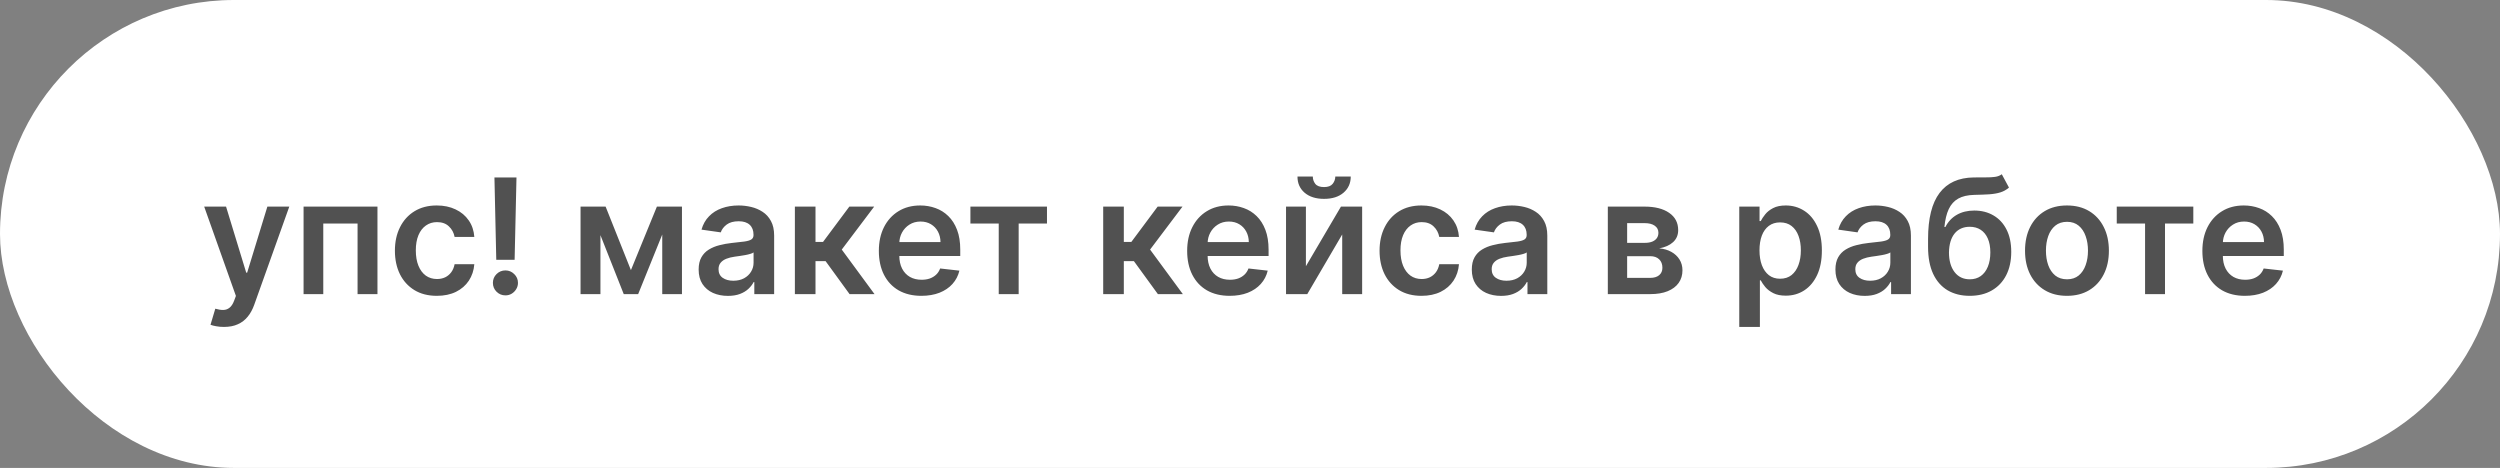
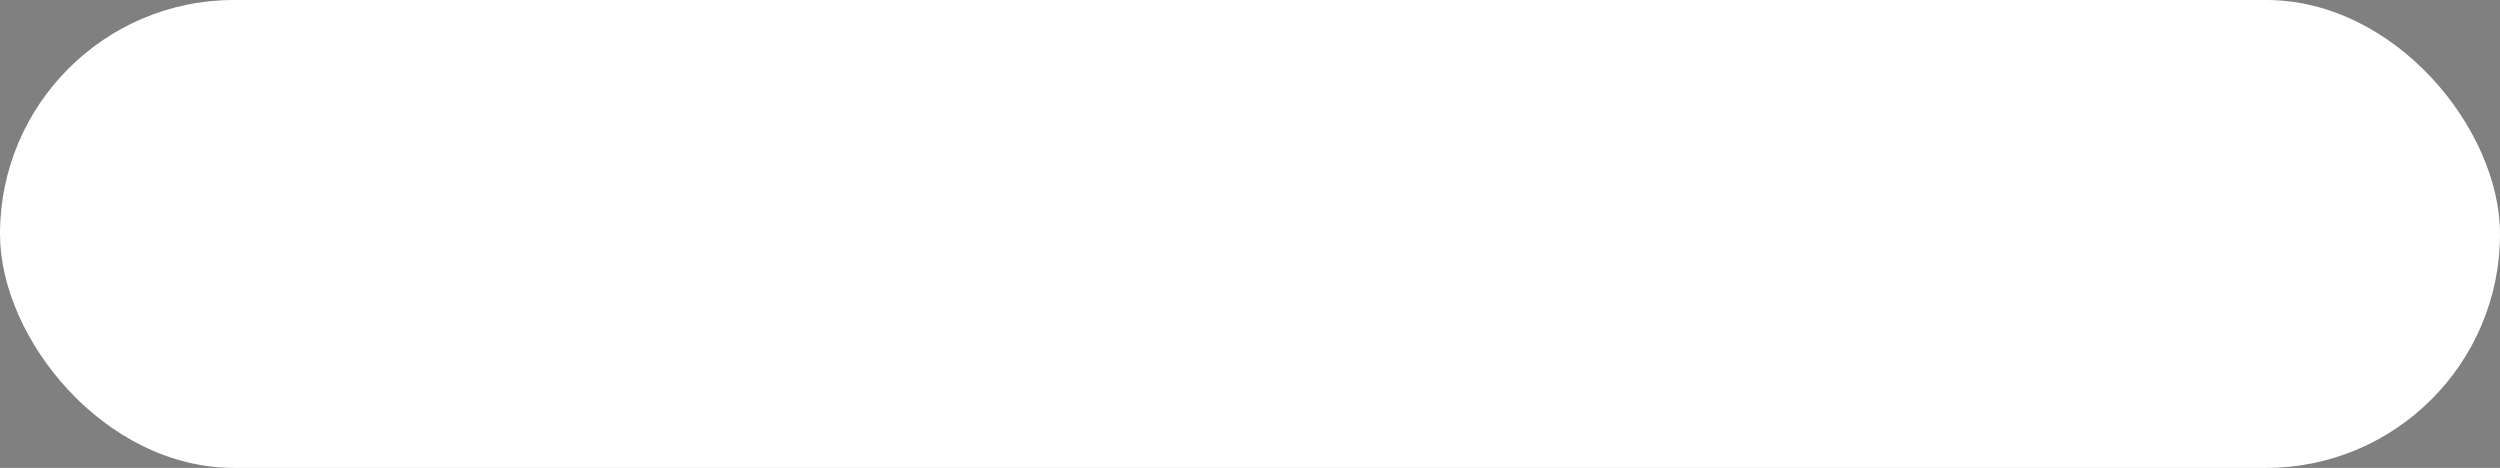
<svg xmlns="http://www.w3.org/2000/svg" width="187" height="35" viewBox="0 0 187 35" fill="none">
  <rect x="0" y="0" width="187" height="35" fill="#808080" stroke="none" />
  <rect width="187" height="35" rx="17.5" fill="white" />
-   <path d="M16.751 24.454C16.541 24.454 16.347 24.438 16.168 24.403C15.992 24.372 15.851 24.335 15.746 24.293L16.104 23.091C16.328 23.156 16.528 23.188 16.704 23.185C16.881 23.182 17.035 23.126 17.169 23.018C17.305 22.913 17.421 22.737 17.514 22.49L17.646 22.136L15.273 15.454H16.909L18.418 20.398H18.486L19.999 15.454H21.639L19.018 22.793C18.896 23.139 18.734 23.436 18.533 23.683C18.331 23.933 18.084 24.124 17.791 24.254C17.501 24.388 17.155 24.454 16.751 24.454ZM22.707 22V15.454H28.234V22H26.746V16.72H24.181V22H22.707ZM32.675 22.128C32.022 22.128 31.461 21.984 30.992 21.697C30.526 21.41 30.166 21.014 29.914 20.509C29.664 20 29.539 19.415 29.539 18.753C29.539 18.088 29.666 17.501 29.922 16.993C30.178 16.482 30.539 16.084 31.005 15.8C31.473 15.513 32.027 15.369 32.666 15.369C33.198 15.369 33.668 15.467 34.077 15.663C34.489 15.857 34.817 16.131 35.061 16.486C35.306 16.838 35.445 17.25 35.479 17.722H34.005C33.945 17.406 33.803 17.143 33.578 16.933C33.357 16.72 33.06 16.614 32.688 16.614C32.373 16.614 32.096 16.699 31.857 16.869C31.618 17.037 31.432 17.278 31.299 17.594C31.168 17.909 31.103 18.287 31.103 18.727C31.103 19.173 31.168 19.557 31.299 19.878C31.429 20.196 31.613 20.442 31.848 20.615C32.087 20.785 32.367 20.871 32.688 20.871C32.915 20.871 33.118 20.828 33.297 20.743C33.479 20.655 33.631 20.528 33.753 20.364C33.875 20.199 33.959 19.999 34.005 19.763H35.479C35.442 20.226 35.306 20.636 35.07 20.994C34.834 21.349 34.513 21.628 34.107 21.829C33.701 22.028 33.223 22.128 32.675 22.128ZM38.633 13.273L38.493 19.435H37.121L36.984 13.273H38.633ZM37.807 22.094C37.548 22.094 37.327 22.003 37.142 21.821C36.96 21.639 36.869 21.418 36.869 21.156C36.869 20.901 36.96 20.682 37.142 20.5C37.327 20.318 37.548 20.227 37.807 20.227C38.06 20.227 38.278 20.318 38.463 20.5C38.651 20.682 38.744 20.901 38.744 21.156C38.744 21.329 38.7 21.487 38.612 21.629C38.527 21.771 38.413 21.885 38.271 21.97C38.132 22.053 37.977 22.094 37.807 22.094ZM47.193 20.206L49.136 15.454H50.38L47.734 22H46.656L44.069 15.454H45.3L47.193 20.206ZM44.913 15.454V22H43.425V15.454H44.913ZM49.536 22V15.454H51.011V22H49.536ZM54.45 22.132C54.035 22.132 53.661 22.058 53.329 21.91C52.999 21.76 52.738 21.538 52.545 21.246C52.354 20.953 52.259 20.592 52.259 20.163C52.259 19.794 52.327 19.489 52.464 19.247C52.6 19.006 52.786 18.812 53.022 18.668C53.258 18.523 53.523 18.413 53.819 18.34C54.117 18.263 54.425 18.207 54.744 18.173C55.127 18.134 55.438 18.098 55.677 18.067C55.916 18.033 56.089 17.982 56.197 17.913C56.307 17.842 56.363 17.733 56.363 17.585V17.56C56.363 17.239 56.268 16.99 56.077 16.814C55.887 16.638 55.613 16.55 55.255 16.55C54.877 16.55 54.577 16.632 54.356 16.797C54.137 16.962 53.989 17.156 53.913 17.381L52.472 17.176C52.586 16.778 52.773 16.446 53.035 16.179C53.296 15.909 53.616 15.707 53.994 15.574C54.371 15.438 54.789 15.369 55.246 15.369C55.562 15.369 55.876 15.406 56.188 15.48C56.501 15.554 56.786 15.676 57.045 15.847C57.303 16.014 57.511 16.243 57.667 16.533C57.826 16.822 57.906 17.185 57.906 17.619V22H56.423V21.101H56.371C56.278 21.283 56.146 21.453 55.975 21.612C55.807 21.768 55.596 21.895 55.34 21.991C55.087 22.085 54.791 22.132 54.45 22.132ZM54.85 20.999C55.16 20.999 55.428 20.938 55.656 20.815C55.883 20.69 56.057 20.526 56.18 20.321C56.305 20.116 56.367 19.893 56.367 19.652V18.881C56.319 18.921 56.236 18.957 56.12 18.991C56.006 19.026 55.879 19.055 55.736 19.081C55.594 19.107 55.454 19.129 55.315 19.149C55.175 19.169 55.055 19.186 54.952 19.2C54.722 19.232 54.516 19.283 54.334 19.354C54.153 19.425 54.009 19.524 53.904 19.652C53.799 19.777 53.746 19.939 53.746 20.138C53.746 20.422 53.85 20.636 54.057 20.781C54.265 20.926 54.529 20.999 54.85 20.999ZM59.457 22V15.454H60.999V18.097H61.562L63.531 15.454H65.388L62.964 18.668L65.414 22H63.548L61.754 19.533H60.999V22H59.457ZM68.917 22.128C68.261 22.128 67.694 21.991 67.217 21.719C66.742 21.443 66.377 21.054 66.121 20.551C65.866 20.046 65.738 19.45 65.738 18.766C65.738 18.092 65.866 17.501 66.121 16.993C66.38 16.482 66.741 16.084 67.204 15.8C67.667 15.513 68.211 15.369 68.836 15.369C69.239 15.369 69.62 15.435 69.978 15.565C70.339 15.693 70.657 15.892 70.933 16.162C71.211 16.432 71.43 16.776 71.589 17.193C71.748 17.608 71.827 18.102 71.827 18.676V19.149H66.462V18.109H70.349C70.346 17.814 70.282 17.551 70.157 17.321C70.032 17.088 69.857 16.905 69.633 16.771C69.411 16.638 69.153 16.571 68.857 16.571C68.542 16.571 68.265 16.648 68.026 16.801C67.788 16.952 67.602 17.151 67.468 17.398C67.337 17.642 67.271 17.91 67.268 18.203V19.111C67.268 19.491 67.337 19.818 67.477 20.091C67.616 20.361 67.81 20.568 68.06 20.713C68.31 20.855 68.603 20.926 68.938 20.926C69.163 20.926 69.366 20.895 69.548 20.832C69.729 20.767 69.887 20.672 70.021 20.547C70.154 20.422 70.255 20.267 70.323 20.082L71.763 20.244C71.673 20.625 71.499 20.957 71.244 21.241C70.991 21.523 70.667 21.741 70.272 21.898C69.877 22.051 69.425 22.128 68.917 22.128ZM72.587 16.72V15.454H78.314V16.72H76.196V22H74.705V16.72H72.587ZM82.519 22V15.454H84.062V18.097H84.624L86.593 15.454H88.451L86.026 18.668L88.477 22H86.61L84.816 19.533H84.062V22H82.519ZM91.979 22.128C91.323 22.128 90.756 21.991 90.279 21.719C89.805 21.443 89.44 21.054 89.184 20.551C88.928 20.046 88.8 19.45 88.8 18.766C88.8 18.092 88.928 17.501 89.184 16.993C89.442 16.482 89.803 16.084 90.266 15.8C90.729 15.513 91.273 15.369 91.898 15.369C92.302 15.369 92.683 15.435 93.04 15.565C93.401 15.693 93.719 15.892 93.995 16.162C94.273 16.432 94.492 16.776 94.651 17.193C94.81 17.608 94.89 18.102 94.89 18.676V19.149H89.525V18.109H93.411C93.408 17.814 93.344 17.551 93.219 17.321C93.094 17.088 92.92 16.905 92.695 16.771C92.474 16.638 92.215 16.571 91.92 16.571C91.604 16.571 91.327 16.648 91.089 16.801C90.85 16.952 90.664 17.151 90.531 17.398C90.4 17.642 90.333 17.91 90.33 18.203V19.111C90.33 19.491 90.4 19.818 90.539 20.091C90.678 20.361 90.873 20.568 91.123 20.713C91.373 20.855 91.665 20.926 92.001 20.926C92.225 20.926 92.428 20.895 92.61 20.832C92.792 20.767 92.95 20.672 93.083 20.547C93.217 20.422 93.317 20.267 93.386 20.082L94.826 20.244C94.735 20.625 94.562 20.957 94.306 21.241C94.053 21.523 93.729 21.741 93.335 21.898C92.94 22.051 92.488 22.128 91.979 22.128ZM97.682 19.912L100.303 15.454H101.888V22H100.397V17.538L97.784 22H96.195V15.454H97.682V19.912ZM99.881 13.204H101.036C101.036 13.702 100.855 14.105 100.495 14.415C100.137 14.722 99.651 14.875 99.037 14.875C98.429 14.875 97.945 14.722 97.584 14.415C97.226 14.105 97.049 13.702 97.052 13.204H98.198C98.198 13.409 98.26 13.592 98.385 13.754C98.513 13.913 98.731 13.993 99.037 13.993C99.338 13.993 99.553 13.913 99.681 13.754C99.811 13.595 99.878 13.412 99.881 13.204ZM106.327 22.128C105.674 22.128 105.113 21.984 104.644 21.697C104.178 21.41 103.819 21.014 103.566 20.509C103.316 20 103.191 19.415 103.191 18.753C103.191 18.088 103.319 17.501 103.575 16.993C103.83 16.482 104.191 16.084 104.657 15.8C105.126 15.513 105.68 15.369 106.319 15.369C106.85 15.369 107.32 15.467 107.729 15.663C108.141 15.857 108.469 16.131 108.714 16.486C108.958 16.838 109.097 17.25 109.131 17.722H107.657C107.597 17.406 107.455 17.143 107.231 16.933C107.009 16.72 106.712 16.614 106.34 16.614C106.025 16.614 105.748 16.699 105.509 16.869C105.271 17.037 105.085 17.278 104.951 17.594C104.82 17.909 104.755 18.287 104.755 18.727C104.755 19.173 104.82 19.557 104.951 19.878C105.082 20.196 105.265 20.442 105.501 20.615C105.739 20.785 106.019 20.871 106.34 20.871C106.567 20.871 106.771 20.828 106.95 20.743C107.131 20.655 107.283 20.528 107.406 20.364C107.528 20.199 107.612 19.999 107.657 19.763H109.131C109.094 20.226 108.958 20.636 108.722 20.994C108.487 21.349 108.165 21.628 107.759 21.829C107.353 22.028 106.876 22.128 106.327 22.128ZM112.282 22.132C111.867 22.132 111.493 22.058 111.161 21.91C110.831 21.76 110.57 21.538 110.377 21.246C110.186 20.953 110.091 20.592 110.091 20.163C110.091 19.794 110.159 19.489 110.296 19.247C110.432 19.006 110.618 18.812 110.854 18.668C111.09 18.523 111.355 18.413 111.651 18.34C111.949 18.263 112.257 18.207 112.576 18.173C112.959 18.134 113.27 18.098 113.509 18.067C113.748 18.033 113.921 17.982 114.029 17.913C114.14 17.842 114.195 17.733 114.195 17.585V17.56C114.195 17.239 114.1 16.99 113.909 16.814C113.719 16.638 113.445 16.55 113.087 16.55C112.709 16.55 112.409 16.632 112.188 16.797C111.969 16.962 111.821 17.156 111.745 17.381L110.304 17.176C110.418 16.778 110.605 16.446 110.867 16.179C111.128 15.909 111.448 15.707 111.826 15.574C112.203 15.438 112.621 15.369 113.078 15.369C113.394 15.369 113.708 15.406 114.02 15.48C114.333 15.554 114.618 15.676 114.877 15.847C115.135 16.014 115.343 16.243 115.499 16.533C115.658 16.822 115.738 17.185 115.738 17.619V22H114.255V21.101H114.203C114.11 21.283 113.978 21.453 113.807 21.612C113.64 21.768 113.428 21.895 113.172 21.991C112.919 22.085 112.623 22.132 112.282 22.132ZM112.682 20.999C112.992 20.999 113.26 20.938 113.488 20.815C113.715 20.69 113.89 20.526 114.012 20.321C114.137 20.116 114.199 19.893 114.199 19.652V18.881C114.151 18.921 114.069 18.957 113.952 18.991C113.838 19.026 113.711 19.055 113.569 19.081C113.426 19.107 113.286 19.129 113.147 19.149C113.007 19.169 112.887 19.186 112.784 19.2C112.554 19.232 112.348 19.283 112.167 19.354C111.985 19.425 111.841 19.524 111.736 19.652C111.631 19.777 111.578 19.939 111.578 20.138C111.578 20.422 111.682 20.636 111.89 20.781C112.097 20.926 112.361 20.999 112.682 20.999ZM120.265 22V15.454H123.014C123.789 15.454 124.402 15.609 124.85 15.919C125.302 16.229 125.528 16.66 125.528 17.215C125.528 17.581 125.4 17.881 125.145 18.114C124.892 18.344 124.547 18.499 124.109 18.578C124.453 18.607 124.754 18.693 125.012 18.838C125.274 18.983 125.478 19.173 125.626 19.409C125.774 19.645 125.848 19.916 125.848 20.223C125.848 20.584 125.752 20.898 125.562 21.165C125.375 21.429 125.1 21.635 124.74 21.783C124.382 21.928 123.947 22 123.436 22H120.265ZM121.71 20.785H123.436C123.72 20.785 123.943 20.719 124.105 20.585C124.267 20.449 124.348 20.264 124.348 20.031C124.348 19.761 124.267 19.55 124.105 19.396C123.943 19.24 123.72 19.162 123.436 19.162H121.71V20.785ZM121.71 18.165H123.044C123.254 18.165 123.434 18.135 123.585 18.075C123.735 18.013 123.85 17.926 123.93 17.815C124.01 17.702 124.049 17.567 124.049 17.41C124.049 17.186 123.957 17.01 123.772 16.882C123.591 16.754 123.338 16.69 123.014 16.69H121.71V18.165ZM130.097 24.454V15.454H131.614V16.537H131.704C131.783 16.378 131.896 16.209 132.04 16.03C132.185 15.848 132.381 15.693 132.629 15.565C132.876 15.435 133.191 15.369 133.575 15.369C134.08 15.369 134.536 15.499 134.942 15.757C135.352 16.013 135.675 16.392 135.914 16.895C136.156 17.395 136.276 18.009 136.276 18.736C136.276 19.454 136.158 20.065 135.923 20.568C135.687 21.071 135.366 21.454 134.96 21.719C134.553 21.983 134.093 22.115 133.579 22.115C133.204 22.115 132.893 22.053 132.646 21.928C132.398 21.803 132.2 21.652 132.049 21.476C131.901 21.297 131.786 21.128 131.704 20.969H131.64V24.454H130.097ZM131.61 18.727C131.61 19.151 131.67 19.521 131.789 19.84C131.911 20.158 132.086 20.406 132.313 20.585C132.543 20.761 132.822 20.849 133.148 20.849C133.489 20.849 133.775 20.759 134.005 20.577C134.235 20.392 134.408 20.141 134.525 19.822C134.644 19.501 134.704 19.136 134.704 18.727C134.704 18.321 134.646 17.96 134.529 17.645C134.413 17.329 134.239 17.082 134.009 16.903C133.779 16.724 133.492 16.635 133.148 16.635C132.819 16.635 132.539 16.722 132.309 16.895C132.079 17.068 131.904 17.311 131.785 17.624C131.668 17.936 131.61 18.304 131.61 18.727ZM139.481 22.132C139.066 22.132 138.692 22.058 138.36 21.91C138.031 21.76 137.769 21.538 137.576 21.246C137.386 20.953 137.29 20.592 137.29 20.163C137.29 19.794 137.359 19.489 137.495 19.247C137.631 19.006 137.817 18.812 138.053 18.668C138.289 18.523 138.555 18.413 138.85 18.34C139.148 18.263 139.457 18.207 139.775 18.173C140.158 18.134 140.469 18.098 140.708 18.067C140.947 18.033 141.12 17.982 141.228 17.913C141.339 17.842 141.394 17.733 141.394 17.585V17.56C141.394 17.239 141.299 16.99 141.109 16.814C140.918 16.638 140.644 16.55 140.286 16.55C139.908 16.55 139.609 16.632 139.387 16.797C139.168 16.962 139.021 17.156 138.944 17.381L137.504 17.176C137.617 16.778 137.805 16.446 138.066 16.179C138.327 15.909 138.647 15.707 139.025 15.574C139.403 15.438 139.82 15.369 140.278 15.369C140.593 15.369 140.907 15.406 141.219 15.48C141.532 15.554 141.817 15.676 142.076 15.847C142.335 16.014 142.542 16.243 142.698 16.533C142.857 16.822 142.937 17.185 142.937 17.619V22H141.454V21.101H141.403C141.309 21.283 141.177 21.453 141.006 21.612C140.839 21.768 140.627 21.895 140.371 21.991C140.119 22.085 139.822 22.132 139.481 22.132ZM139.881 20.999C140.191 20.999 140.46 20.938 140.687 20.815C140.914 20.69 141.089 20.526 141.211 20.321C141.336 20.116 141.398 19.893 141.398 19.652V18.881C141.35 18.921 141.268 18.957 141.151 18.991C141.038 19.026 140.91 19.055 140.768 19.081C140.626 19.107 140.485 19.129 140.346 19.149C140.207 19.169 140.086 19.186 139.984 19.2C139.754 19.232 139.548 19.283 139.366 19.354C139.184 19.425 139.04 19.524 138.935 19.652C138.83 19.777 138.778 19.939 138.778 20.138C138.778 20.422 138.881 20.636 139.089 20.781C139.296 20.926 139.56 20.999 139.881 20.999ZM149.734 13.034L150.271 14.031C150.08 14.196 149.867 14.315 149.631 14.389C149.396 14.463 149.119 14.511 148.8 14.534C148.485 14.554 148.11 14.568 147.675 14.577C147.187 14.588 146.788 14.68 146.478 14.854C146.168 15.027 145.931 15.29 145.766 15.642C145.602 15.992 145.494 16.438 145.442 16.98H145.515C145.719 16.579 146.006 16.274 146.376 16.064C146.745 15.854 147.178 15.749 147.675 15.749C148.218 15.749 148.697 15.871 149.112 16.115C149.529 16.357 149.854 16.707 150.087 17.168C150.323 17.628 150.441 18.185 150.441 18.838C150.441 19.511 150.315 20.095 150.062 20.59C149.809 21.081 149.45 21.46 148.984 21.727C148.521 21.994 147.971 22.128 147.335 22.128C146.701 22.128 146.15 21.99 145.681 21.715C145.215 21.436 144.854 21.026 144.599 20.483C144.346 19.938 144.219 19.266 144.219 18.467V17.879C144.219 16.34 144.506 15.19 145.08 14.432C145.654 13.673 146.505 13.287 147.633 13.273C147.968 13.267 148.268 13.266 148.532 13.268C148.799 13.271 149.032 13.258 149.231 13.23C149.43 13.202 149.597 13.136 149.734 13.034ZM147.343 20.892C147.658 20.892 147.931 20.811 148.161 20.649C148.391 20.484 148.567 20.251 148.69 19.95C148.815 19.649 148.877 19.293 148.877 18.881C148.877 18.474 148.815 18.129 148.69 17.845C148.565 17.558 148.387 17.34 148.157 17.189C147.927 17.038 147.653 16.963 147.335 16.963C147.096 16.963 146.881 17.006 146.691 17.091C146.501 17.176 146.339 17.301 146.205 17.466C146.072 17.631 145.969 17.831 145.898 18.067C145.827 18.303 145.789 18.574 145.783 18.881C145.783 19.497 145.923 19.987 146.201 20.351C146.479 20.712 146.86 20.892 147.343 20.892ZM154.609 22.128C153.969 22.128 153.415 21.987 152.947 21.706C152.478 21.425 152.114 21.031 151.856 20.526C151.6 20.02 151.472 19.429 151.472 18.753C151.472 18.077 151.6 17.484 151.856 16.976C152.114 16.467 152.478 16.072 152.947 15.791C153.415 15.51 153.969 15.369 154.609 15.369C155.248 15.369 155.802 15.51 156.271 15.791C156.739 16.072 157.102 16.467 157.357 16.976C157.616 17.484 157.745 18.077 157.745 18.753C157.745 19.429 157.616 20.02 157.357 20.526C157.102 21.031 156.739 21.425 156.271 21.706C155.802 21.987 155.248 22.128 154.609 22.128ZM154.617 20.892C154.964 20.892 155.254 20.797 155.487 20.607C155.719 20.413 155.893 20.155 156.006 19.831C156.123 19.507 156.181 19.146 156.181 18.749C156.181 18.348 156.123 17.986 156.006 17.662C155.893 17.335 155.719 17.075 155.487 16.882C155.254 16.689 154.964 16.592 154.617 16.592C154.262 16.592 153.967 16.689 153.731 16.882C153.498 17.075 153.323 17.335 153.207 17.662C153.093 17.986 153.036 18.348 153.036 18.749C153.036 19.146 153.093 19.507 153.207 19.831C153.323 20.155 153.498 20.413 153.731 20.607C153.967 20.797 154.262 20.892 154.617 20.892ZM158.333 16.72V15.454H164.06V16.72H161.942V22H160.451V16.72H158.333ZM167.917 22.128C167.261 22.128 166.694 21.991 166.217 21.719C165.742 21.443 165.377 21.054 165.121 20.551C164.866 20.046 164.738 19.45 164.738 18.766C164.738 18.092 164.866 17.501 165.121 16.993C165.38 16.482 165.741 16.084 166.204 15.8C166.667 15.513 167.211 15.369 167.836 15.369C168.239 15.369 168.62 15.435 168.978 15.565C169.339 15.693 169.657 15.892 169.933 16.162C170.211 16.432 170.43 16.776 170.589 17.193C170.748 17.608 170.827 18.102 170.827 18.676V19.149H165.462V18.109H169.349C169.346 17.814 169.282 17.551 169.157 17.321C169.032 17.088 168.857 16.905 168.633 16.771C168.411 16.638 168.153 16.571 167.857 16.571C167.542 16.571 167.265 16.648 167.026 16.801C166.788 16.952 166.602 17.151 166.468 17.398C166.337 17.642 166.271 17.91 166.268 18.203V19.111C166.268 19.491 166.337 19.818 166.477 20.091C166.616 20.361 166.81 20.568 167.06 20.713C167.31 20.855 167.603 20.926 167.938 20.926C168.163 20.926 168.366 20.895 168.548 20.832C168.729 20.767 168.887 20.672 169.021 20.547C169.154 20.422 169.255 20.267 169.323 20.082L170.763 20.244C170.673 20.625 170.499 20.957 170.244 21.241C169.991 21.523 169.667 21.741 169.272 21.898C168.877 22.051 168.425 22.128 167.917 22.128Z" fill="#515151" />
</svg>